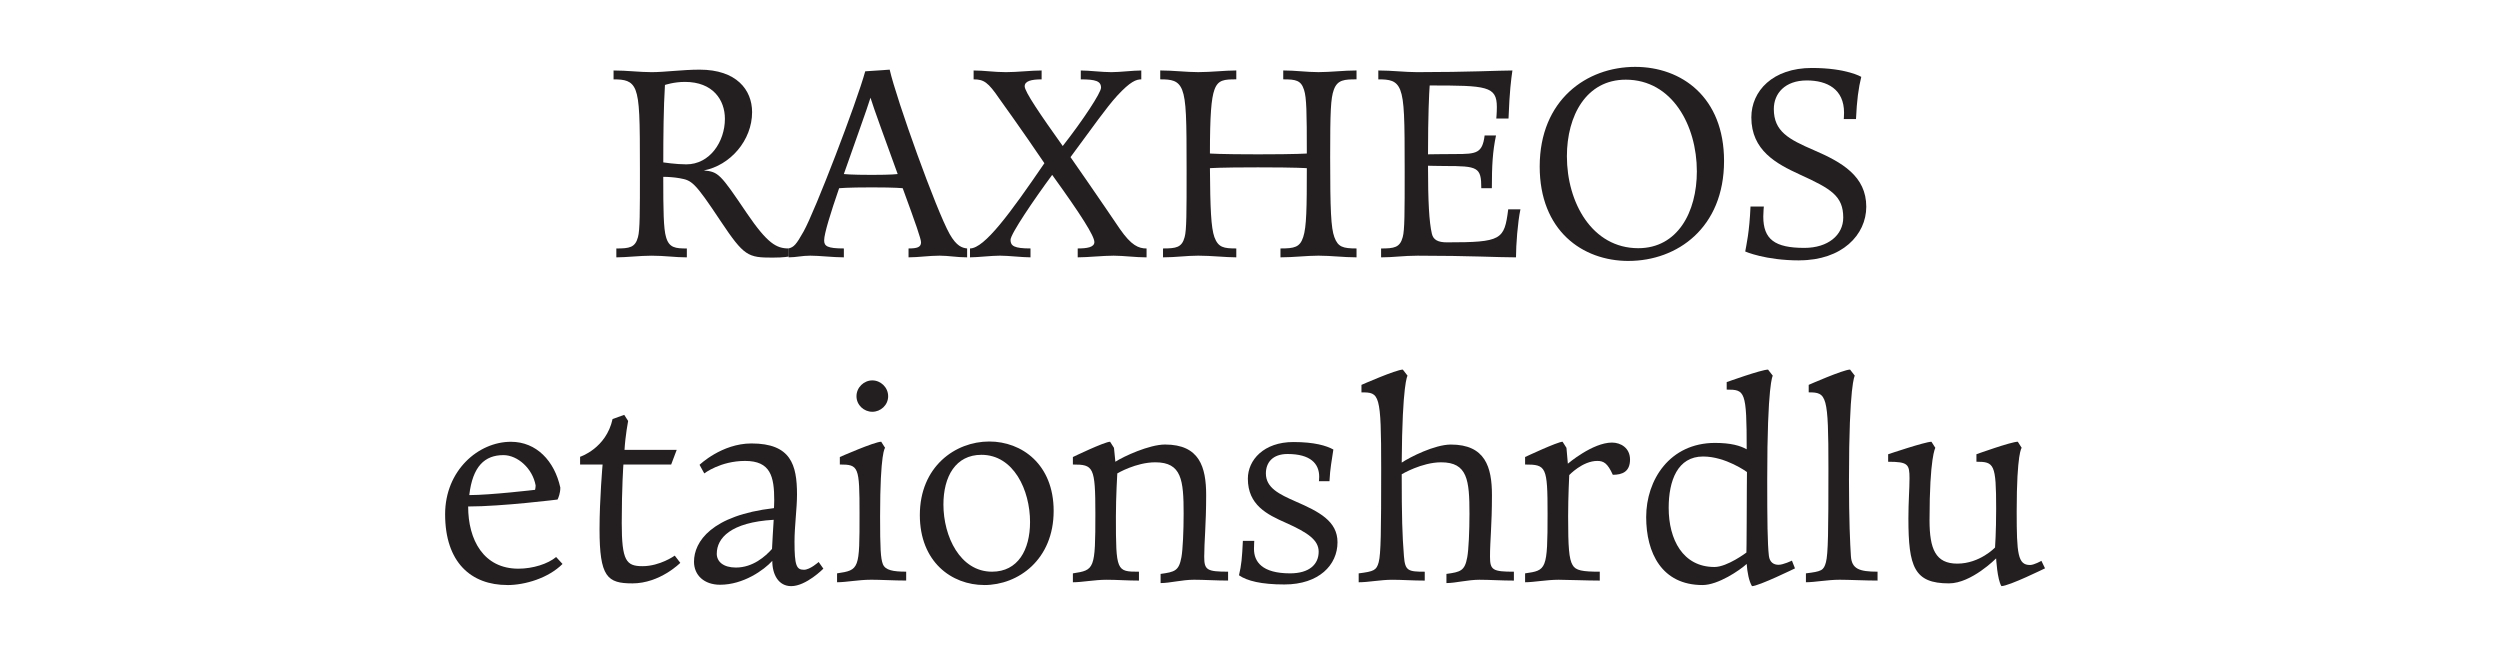
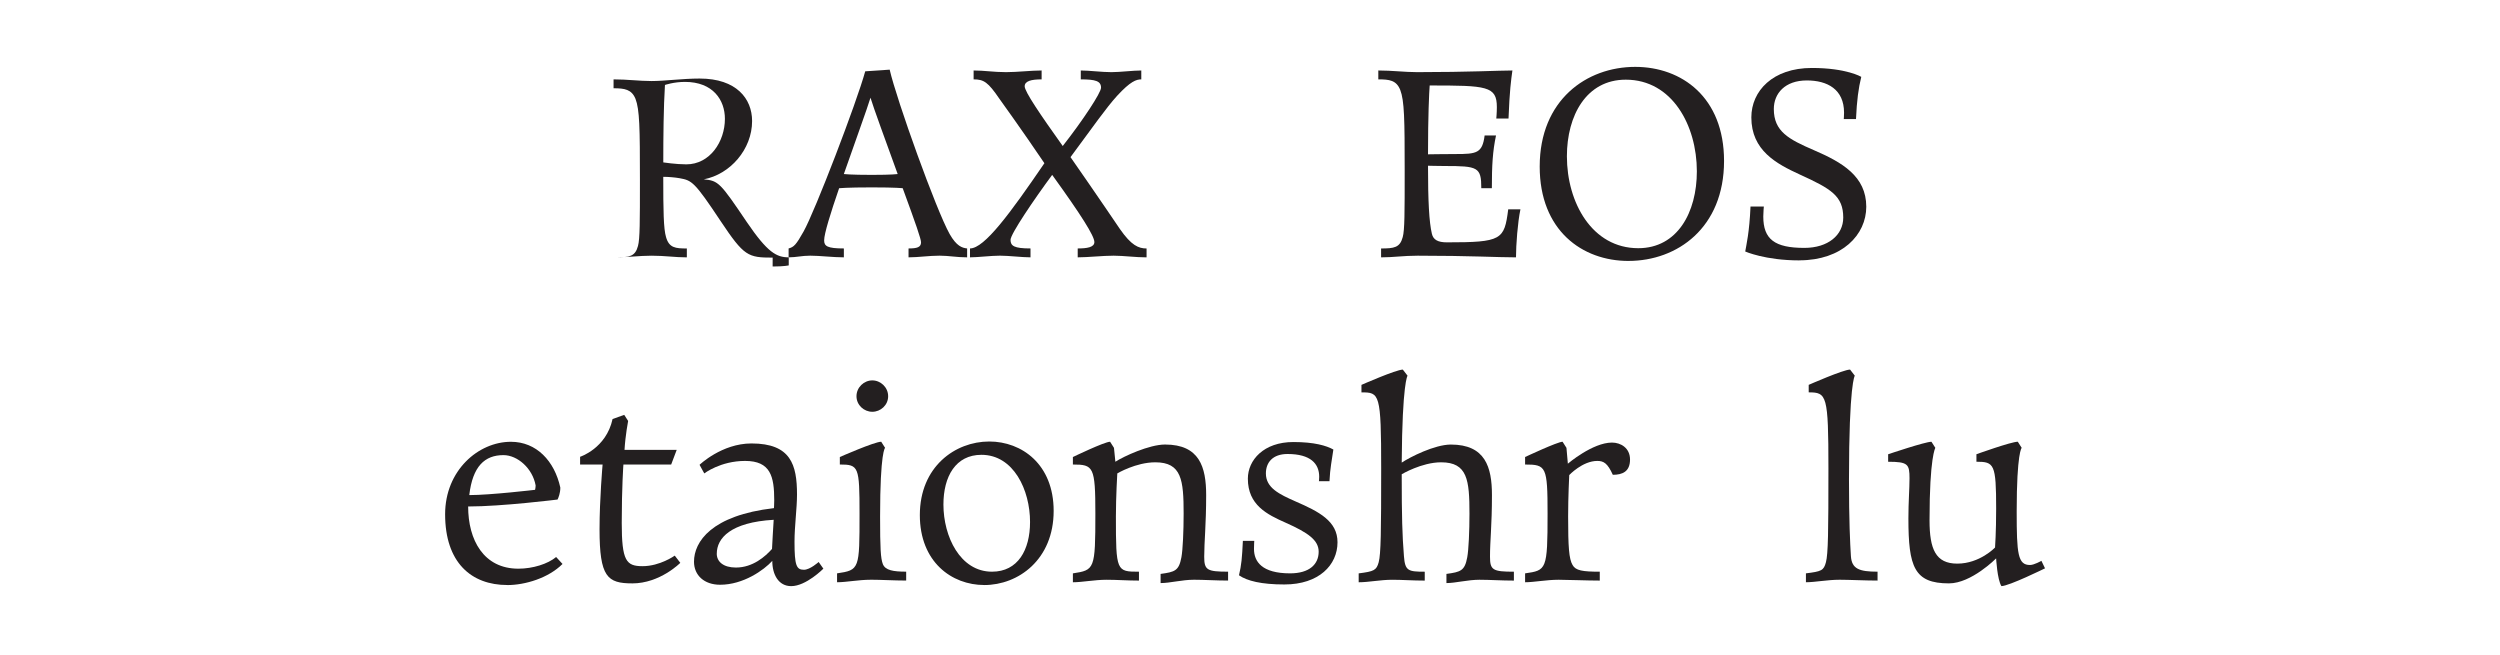
<svg xmlns="http://www.w3.org/2000/svg" id="All_Faces" viewBox="0 0 108 28.278">
  <defs>
    <style>.cls-1{fill:#231f20;stroke-width:0px;}</style>
  </defs>
-   <path class="cls-1" d="M33.379,11.129c-1.067,0-1.235-.06-2.243-1.571-1.139-1.715-1.247-1.763-1.775-1.859-.204-.036-.48-.06-.708-.06,0,1.463.012,2.243.12,2.603.132.468.408.492.899.492v.384c-.516,0-.935-.072-1.523-.072-.516,0-1.091.072-1.523.072v-.384c.563,0,.815-.036.935-.492.084-.3.084-1.056.084-2.867,0-2.23-.012-3.022-.192-3.49-.167-.408-.468-.456-.947-.456v-.384c.6,0,1.115.072,1.643.072.576,0,1.331-.108,2.075-.108,1.595,0,2.267.875,2.267,1.835,0,1.223-.948,2.303-2.087,2.519.636.06.708.144,1.859,1.847.899,1.319,1.283,1.523,1.811,1.523v.348s-.192.048-.696.048ZM29.59,3.538c-.48,0-.864.132-.864.132-.06.959-.072,2.231-.072,3.346,0,0,.552.084.995.084,1.02,0,1.667-.983,1.667-1.967,0-.815-.516-1.595-1.727-1.595Z" />
+   <path class="cls-1" d="M33.379,11.129c-1.067,0-1.235-.06-2.243-1.571-1.139-1.715-1.247-1.763-1.775-1.859-.204-.036-.48-.06-.708-.06,0,1.463.012,2.243.12,2.603.132.468.408.492.899.492v.384c-.516,0-.935-.072-1.523-.072-.516,0-1.091.072-1.523.072c.563,0,.815-.036.935-.492.084-.3.084-1.056.084-2.867,0-2.23-.012-3.022-.192-3.49-.167-.408-.468-.456-.947-.456v-.384c.6,0,1.115.072,1.643.072.576,0,1.331-.108,2.075-.108,1.595,0,2.267.875,2.267,1.835,0,1.223-.948,2.303-2.087,2.519.636.06.708.144,1.859,1.847.899,1.319,1.283,1.523,1.811,1.523v.348s-.192.048-.696.048ZM29.59,3.538c-.48,0-.864.132-.864.132-.06.959-.072,2.231-.072,3.346,0,0,.552.084.995.084,1.02,0,1.667-.983,1.667-1.967,0-.815-.516-1.595-1.727-1.595Z" />
  <path class="cls-1" d="M38.997,8.131s-.288-.036-1.331-.036c-1.08,0-1.416.036-1.416.036-.372,1.079-.647,1.967-.647,2.254,0,.252.144.348.852.348v.384c-.468,0-1.043-.072-1.451-.072-.372,0-.6.072-.936.072v-.384c.228-.06.324-.156.647-.732.492-.875,2.291-5.565,2.663-6.92l1.056-.072c.3,1.308,2.015,6.081,2.59,7.1.3.528.54.6.756.624v.384c-.456,0-.792-.072-1.188-.072-.468,0-.912.072-1.343.072v-.384c.36,0,.54-.048.54-.264,0-.144-.216-.768-.792-2.338ZM36.454,7.519s.288.036,1.211.036c.875,0,1.115-.036,1.115-.036-.504-1.391-1.055-2.891-1.175-3.298-.144.48-.684,1.955-1.151,3.298Z" />
  <path class="cls-1" d="M48.128,11.045c-.492,0-1.127.072-1.571.072v-.384c.396,0,.72-.048.72-.276,0-.264-.576-1.175-1.823-2.902-.779,1.055-1.799,2.554-1.799,2.806,0,.264.156.372.863.372v.384c-.372,0-.936-.072-1.319-.072-.396,0-.947.072-1.295.072v-.384c.624,0,1.739-1.523,3.214-3.682-.947-1.403-1.943-2.783-1.943-2.783-.492-.719-.671-.839-1.115-.839v-.384c.468,0,.863.072,1.403.072.492,0,1.079-.072,1.535-.072v.384c-.444,0-.732.072-.732.3s.66,1.199,1.644,2.579c.875-1.115,1.655-2.303,1.655-2.519,0-.288-.24-.36-.875-.36v-.384c.36,0,.912.072,1.319.072.384,0,.936-.072,1.295-.072v.384c-.216,0-.468.084-1.043.708-.48.528-1.02,1.308-2.015,2.651,1.08,1.547,2.135,3.106,2.135,3.106.492.708.804.84,1.151.84v.384c-.468,0-.995-.072-1.403-.072Z" />
-   <path class="cls-1" d="M56.959,11.045c-.528,0-1.068.072-1.643.072v-.384c.6,0,.839-.048.983-.492.144-.432.156-1.259.156-2.975,0,0-.396-.036-2.111-.036-1.703,0-2.075.036-2.075.036.012,1.727.048,2.567.192,2.975.168.456.408.492.947.492v.384c-.456,0-1.067-.072-1.643-.072-.516,0-.972.072-1.523.072v-.384c.563,0,.815-.036.935-.492.084-.3.084-1.056.084-2.867,0-2.23-.012-3.022-.192-3.49-.168-.419-.468-.456-.947-.456v-.384c.576,0,1.115.072,1.643.072.563,0,1.151-.072,1.643-.072v.384c-.516,0-.792.012-.947.456-.132.372-.192,1.092-.192,2.747,0,0,.408.036,2.075.036,1.715,0,2.111-.036,2.111-.036,0-1.799-.012-2.411-.12-2.747-.132-.419-.36-.456-.899-.456v-.384c.54,0,1.007.072,1.523.072.527,0,1.091-.072,1.643-.072v.384c-.516,0-.828.012-.983.456-.132.36-.156.948-.156,2.903,0,2.291.036,3.058.18,3.454.156.432.372.492.959.492v.384c-.552,0-1.092-.072-1.643-.072Z" />
  <path class="cls-1" d="M65.492,11.118c-.792,0-1.991-.072-4.246-.072-.624,0-1.043.072-1.583.072v-.384c.563,0,.815-.036.935-.492.084-.3.084-1.056.084-2.867,0-2.219-.012-3.022-.192-3.49-.168-.419-.468-.456-.947-.456v-.384c.6,0,1.139.072,1.679.072,2.219,0,3.538-.072,4.114-.072-.06.432-.12.852-.168,2.075h-.528s.024-.24.024-.492c0-.911-.432-.935-2.902-.935-.024.335-.072,1.283-.072,2.974,0,0,.731-.012,1.199-.012.899,0,1.151-.036,1.247-.803h.492c-.144.684-.18,1.283-.18,2.279h-.456c0-.912-.144-.959-1.583-.959-.264,0-.719-.012-.719-.012,0,1.523.048,2.435.167,2.938.06.264.264.372.648.372,2.375,0,2.482-.108,2.65-1.427h.528c-.12.564-.192,1.547-.192,2.075Z" />
  <path class="cls-1" d="M70.353,11.273c-2.003,0-3.838-1.319-3.838-4.078,0-2.878,2.027-4.306,4.126-4.306,2.003,0,3.838,1.307,3.838,4.065,0,2.891-2.027,4.318-4.126,4.318ZM70.233,3.442c-1.703,0-2.543,1.547-2.543,3.31,0,2.003,1.092,3.97,3.083,3.97,1.691,0,2.531-1.547,2.531-3.322,0-1.979-1.067-3.958-3.07-3.958Z" />
  <path class="cls-1" d="M77.733,11.249c-1.475,0-2.339-.384-2.339-.384.048-.288.18-.815.228-1.943h.576s-.024.264-.024.432c0,.983.492,1.355,1.775,1.355,1.02,0,1.679-.552,1.679-1.308,0-.936-.528-1.247-1.871-1.859-1.02-.468-2.099-1.043-2.099-2.471,0-1.139.923-2.135,2.614-2.135,1.5,0,2.135.384,2.135.384-.12.48-.192,1.02-.228,1.823h-.528s.012-.144.012-.276c0-1.008-.72-1.392-1.607-1.392-.947,0-1.427.564-1.427,1.235,0,.972.648,1.308,1.727,1.775,1.224.527,2.267,1.127,2.267,2.446,0,1.211-1.043,2.315-2.891,2.315Z" />
  <path class="cls-1" d="M21.916,25.273c-1.559,0-2.687-.972-2.687-3.058,0-1.895,1.439-3.13,2.842-3.13,1.104,0,1.883.828,2.135,1.979,0,.251-.084.443-.12.516,0,0-2.399.3-3.862.3,0,1.451.671,2.687,2.17,2.687.624,0,1.271-.204,1.631-.504l.276.3c-.612.612-1.619.912-2.387.912ZM21.748,19.661c-.804,0-1.331.479-1.475,1.727.912,0,2.842-.228,2.842-.228,0,0,.024-.096.024-.192-.132-.731-.779-1.307-1.391-1.307Z" />
  <path class="cls-1" d="M27.315,25.202c-1.08,0-1.415-.276-1.415-2.339,0-1.295.132-2.794.132-2.794h-.972v-.336s1.127-.36,1.403-1.631l.504-.18.168.264s-.12.624-.156,1.247h2.255l-.24.636h-2.063s-.072.971-.072,2.519c0,1.643.192,1.871.899,1.871.755,0,1.391-.456,1.391-.456l.24.312s-.875.888-2.075.888Z" />
  <path class="cls-1" d="M34.178,25.321c-.54,0-.815-.492-.815-1.091-.36.396-1.248,1.031-2.255,1.031-.684,0-1.127-.408-1.127-.995,0-.864.755-2.003,3.454-2.315,0,0,.012-.192.012-.336,0-1.031-.156-1.703-1.259-1.703-1.067,0-1.763.54-1.763.54l-.204-.372s.959-.923,2.243-.923c1.703,0,1.967.923,1.967,2.207,0,.6-.108,1.355-.108,2.039,0,1.032.084,1.211.408,1.211.264,0,.635-.336.635-.336l.204.288s-.744.755-1.391.755ZM30.964,23.918c0,.348.288.6.828.6.731,0,1.271-.48,1.559-.804.012-.336.048-.804.072-1.259-1.859.108-2.458.792-2.458,1.463Z" />
  <path class="cls-1" d="M37.612,25.045c-.528,0-1.043.108-1.451.108v-.384c.971-.144.971-.18.971-2.579,0-2.039-.036-2.123-.851-2.123v-.324s1.499-.66,1.787-.66l.168.264s-.216.144-.216,2.962c0,1.391.024,1.811.12,2.063.108.264.444.324,1.007.324v.384c-.504,0-1.104-.036-1.535-.036ZM37.684,17.789c-.359,0-.684-.288-.684-.672s.324-.684.684-.684c.36,0,.684.3.684.684s-.324.672-.684.672Z" />
  <path class="cls-1" d="M42.519,25.273c-1.403,0-2.782-.996-2.782-3.022,0-2.087,1.523-3.178,2.999-3.178,1.403,0,2.782.983,2.782,2.999,0,2.099-1.523,3.202-2.999,3.202ZM42.399,19.648c-1.116,0-1.643.936-1.643,2.147,0,1.379.72,2.902,2.099,2.902,1.115,0,1.643-.936,1.643-2.147,0-1.379-.708-2.902-2.099-2.902Z" />
  <path class="cls-1" d="M51.577,25.045c-.516,0-1.031.144-1.439.144v-.396c.611-.083.792-.132.899-.719.06-.324.096-1.127.096-1.883,0-1.451-.084-2.219-1.223-2.219-.839,0-1.643.48-1.643.48,0,0-.06,1.007-.06,1.859,0,2.375.024,2.387.996,2.387v.384c-.504,0-.948-.036-1.403-.036-.516,0-1.043.108-1.451.108v-.384c.936-.144.971-.167.971-2.579,0-2.039-.084-2.123-.971-2.123v-.324s1.367-.66,1.607-.66l.168.264.06.6c.348-.228,1.463-.744,2.147-.744,1.487,0,1.775.972,1.775,2.183,0,1.283-.084,2.015-.084,2.663,0,.576.12.647,1.031.647v.384c-.503,0-1.055-.036-1.475-.036Z" />
  <path class="cls-1" d="M55.491,25.249c-1.008,0-1.619-.156-1.967-.396.108-.456.132-.744.168-1.487h.492s-.012.18-.012.348c0,.552.348,1.055,1.559,1.055.839,0,1.235-.396,1.235-.935,0-.492-.444-.816-1.416-1.248-.815-.36-1.643-.768-1.643-1.907,0-.804.684-1.583,1.967-1.583.899,0,1.427.156,1.727.324-.06.432-.144.816-.168,1.368h-.456s.012-.096.012-.192c0-.564-.372-.983-1.367-.983-.648,0-.936.372-.936.839,0,.624.576.899,1.283,1.211,1.02.443,1.811.852,1.811,1.763,0,.983-.804,1.823-2.291,1.823Z" />
  <path class="cls-1" d="M63.925,25.045c-.528,0-1.043.144-1.439.144v-.396c.612-.083.792-.132.899-.719.06-.324.096-1.127.096-1.883,0-1.451-.084-2.219-1.224-2.219-.839,0-1.703.516-1.703.516,0,1.847.024,2.638.096,3.538.048.636.18.672.899.672v.384c-.503,0-.983-.036-1.403-.036-.516,0-1.019.108-1.451.108v-.384c.66-.084.768-.132.864-.479.096-.36.108-1.319.108-4.054,0-3.25-.072-3.286-.852-3.286v-.324s1.499-.66,1.787-.66l.204.264s-.228.288-.252,3.754c.36-.24,1.427-.78,2.123-.78,1.487,0,1.775.972,1.775,2.183,0,1.331-.084,1.955-.084,2.663,0,.576.12.647,1.032.647v.384c-.516,0-1.056-.036-1.475-.036Z" />
  <path class="cls-1" d="M69.674,20.512c-.228-.504-.396-.6-.672-.6-.636,0-1.211.611-1.211.611,0,0-.048.936-.048,1.787,0,1.319.036,1.835.192,2.099.132.24.432.288,1.175.288v.384c-.552,0-1.391-.036-1.775-.036-.528,0-1.067.108-1.451.108v-.384c.923-.132.971-.144.971-2.579,0-2.039-.06-2.123-.971-2.123v-.324s1.403-.66,1.619-.66l.168.264.06.684s1.068-.912,1.907-.912c.372,0,.779.228.779.732,0,.528-.335.66-.743.66Z" />
-   <path class="cls-1" d="M75.685,25.321c-.132-.216-.204-.611-.228-.959-.3.276-1.235.912-1.907.912-1.763,0-2.435-1.391-2.435-2.938,0-1.607,1.02-3.202,2.974-3.202.684,0,1.092.12,1.368.276,0-2.531-.072-2.579-.864-2.579v-.324s1.499-.54,1.787-.54l.204.264s-.24.312-.24,4.474c0,1.787.012,2.794.072,3.31.036.276.204.384.419.384.204,0,.576-.18.576-.18l.132.335s-1.571.768-1.859.768ZM73.574,19.721c-1.104,0-1.487,1.043-1.487,2.219,0,1.367.612,2.554,1.979,2.554.552,0,1.379-.624,1.379-.624,0,0,.012-.587.012-1.271,0-.9.012-2.207.012-2.207,0,0-.912-.671-1.895-.671Z" />
  <path class="cls-1" d="M79.467,25.045c-.527,0-1.055.108-1.451.108v-.384c.672-.084.768-.12.864-.479.096-.36.108-1.319.108-4.054,0-3.178-.072-3.286-.852-3.286v-.324s1.499-.66,1.787-.66l.204.264s-.251.324-.251,4.485c0,1.787.048,2.759.083,3.31.036.552.36.672,1.151.672v.384c-.503,0-1.259-.036-1.643-.036Z" />
  <path class="cls-1" d="M86.461,25.321c-.18-.288-.228-1.199-.228-1.199,0,0-1.067,1.08-2.039,1.08-1.499,0-1.751-.708-1.751-2.807,0-.708.048-1.283.048-1.727,0-.612-.06-.72-.923-.72v-.324s1.595-.54,1.871-.54l.168.264s-.251.384-.251,3.13c0,1.247.264,1.871,1.199,1.871.971,0,1.631-.696,1.631-.696,0,0,.048-.647.048-1.679,0-1.931-.084-2.027-.852-2.027v-.324s1.499-.54,1.787-.54l.168.264s-.216.192-.216,2.747c0,1.835.048,2.314.576,2.314.18,0,.492-.18.492-.18l.156.324s-1.56.768-1.883.768Z" />
</svg>